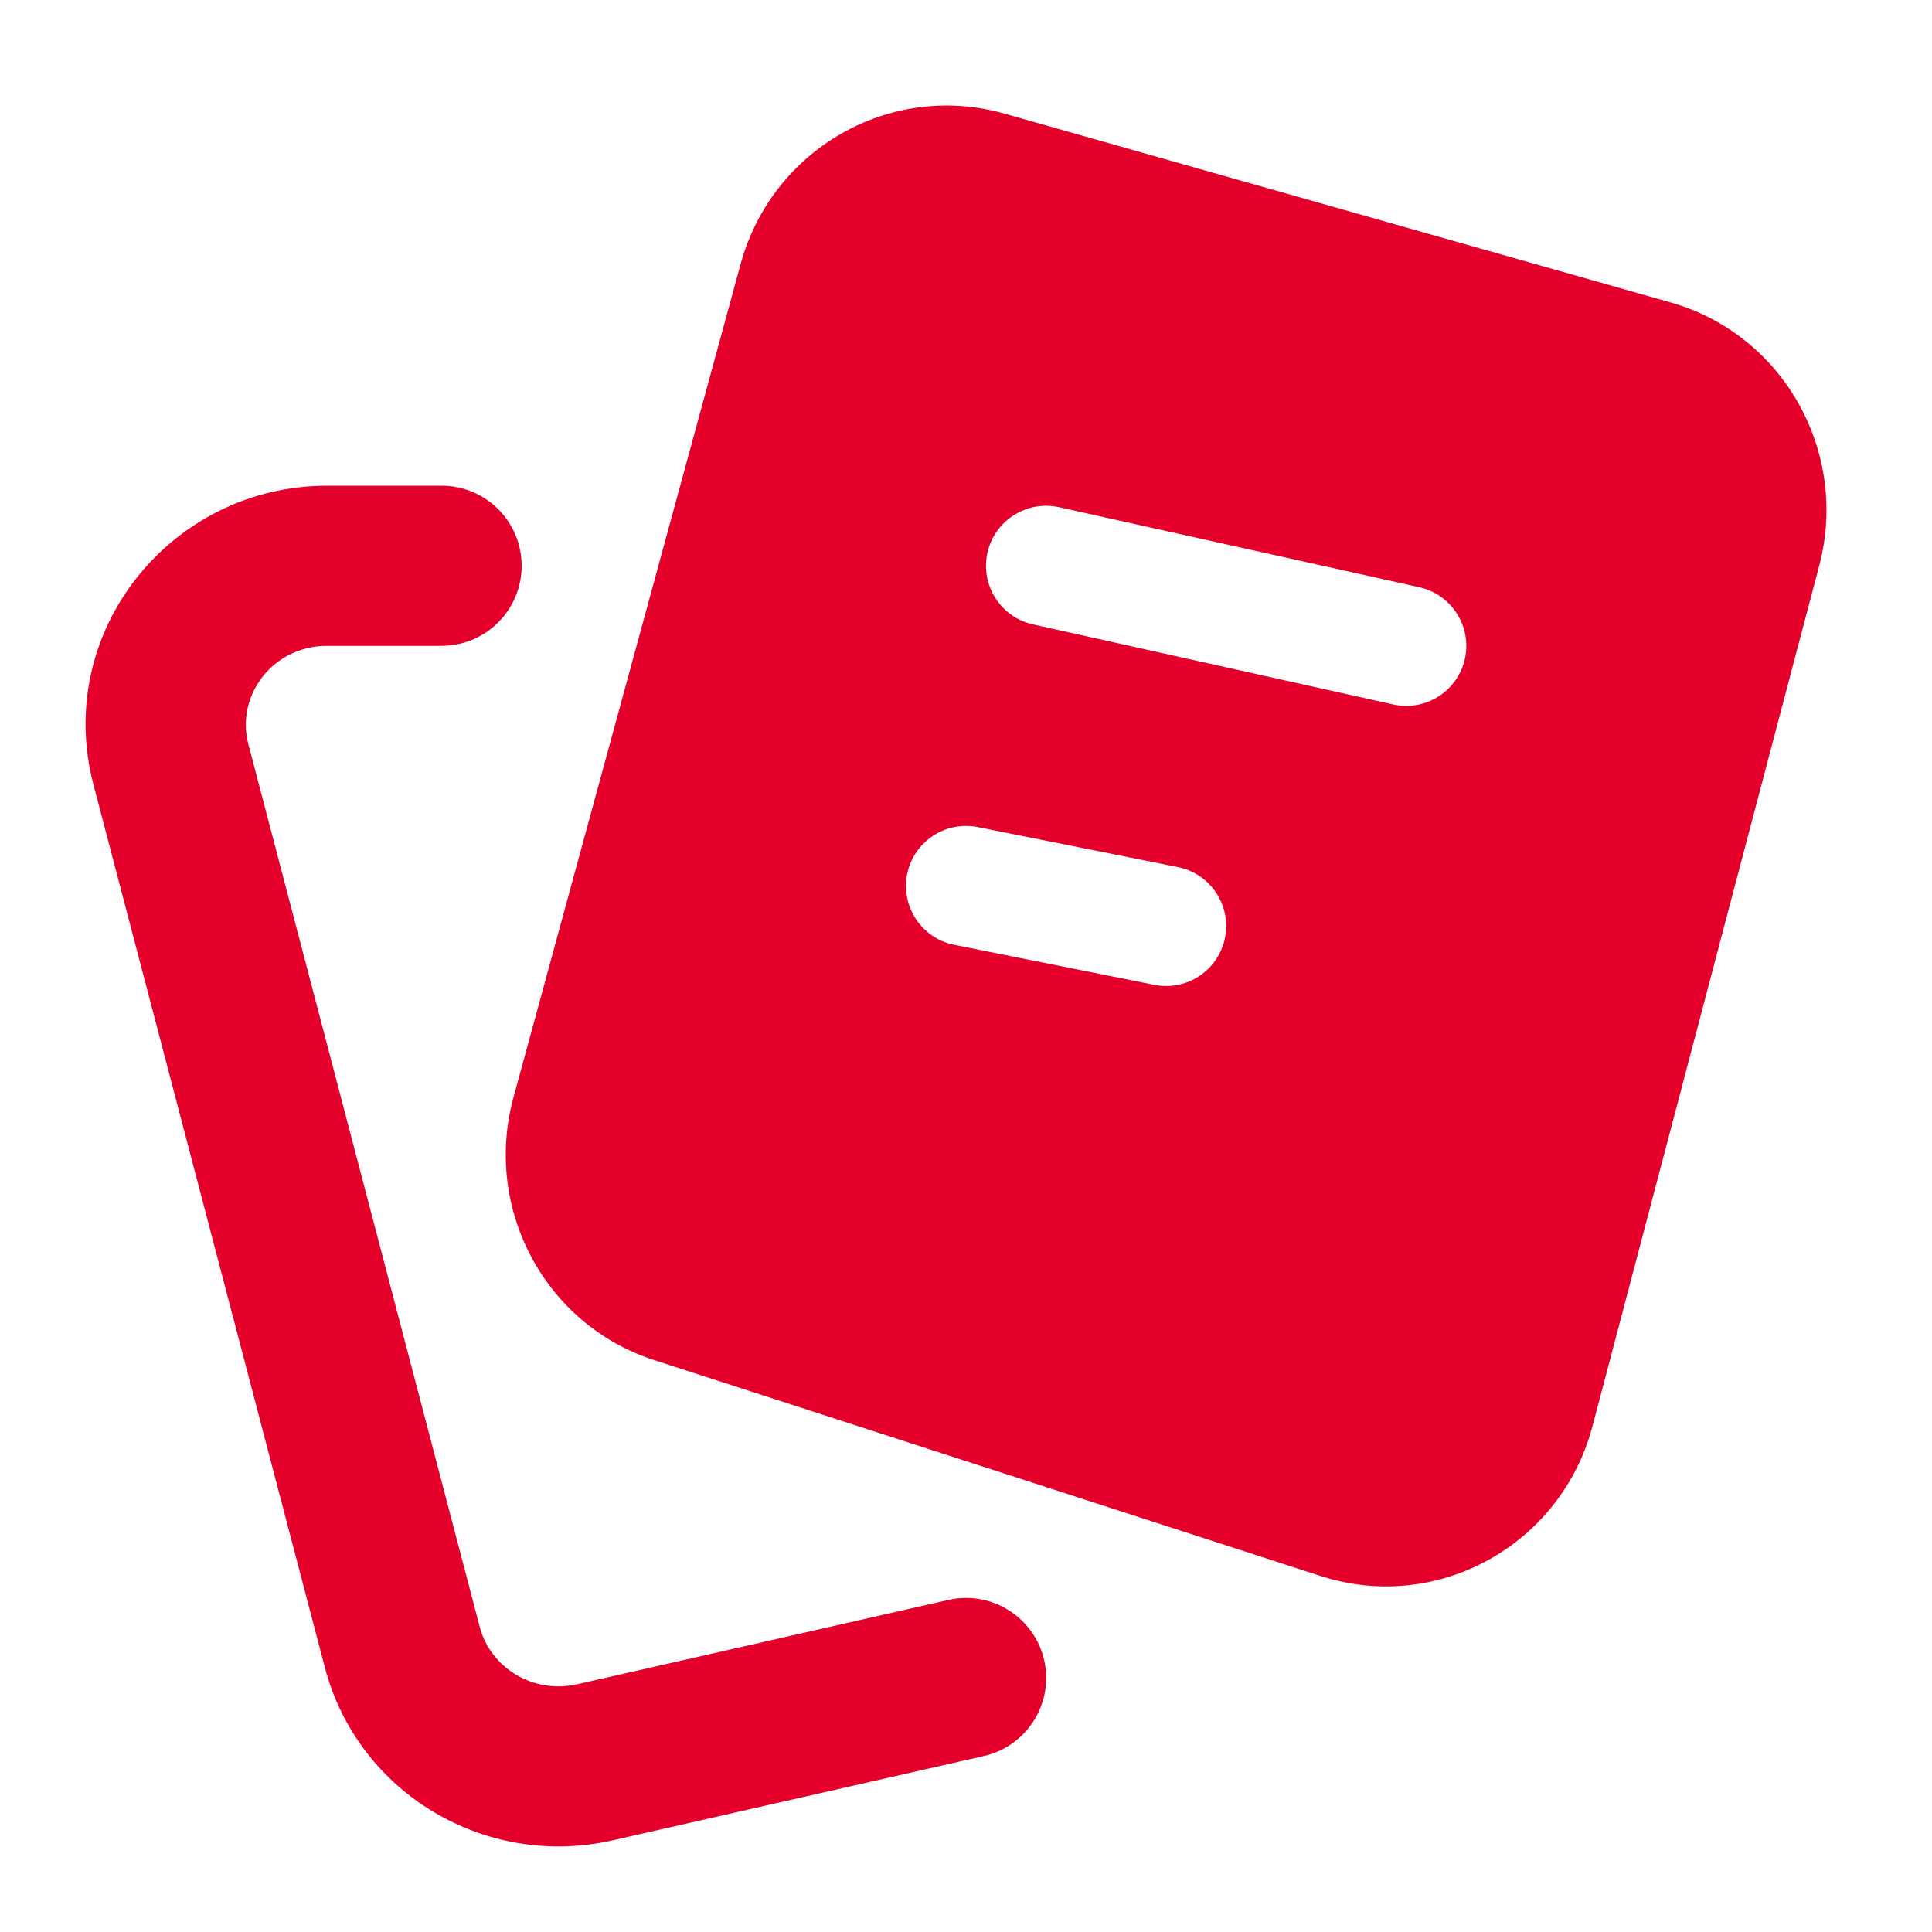
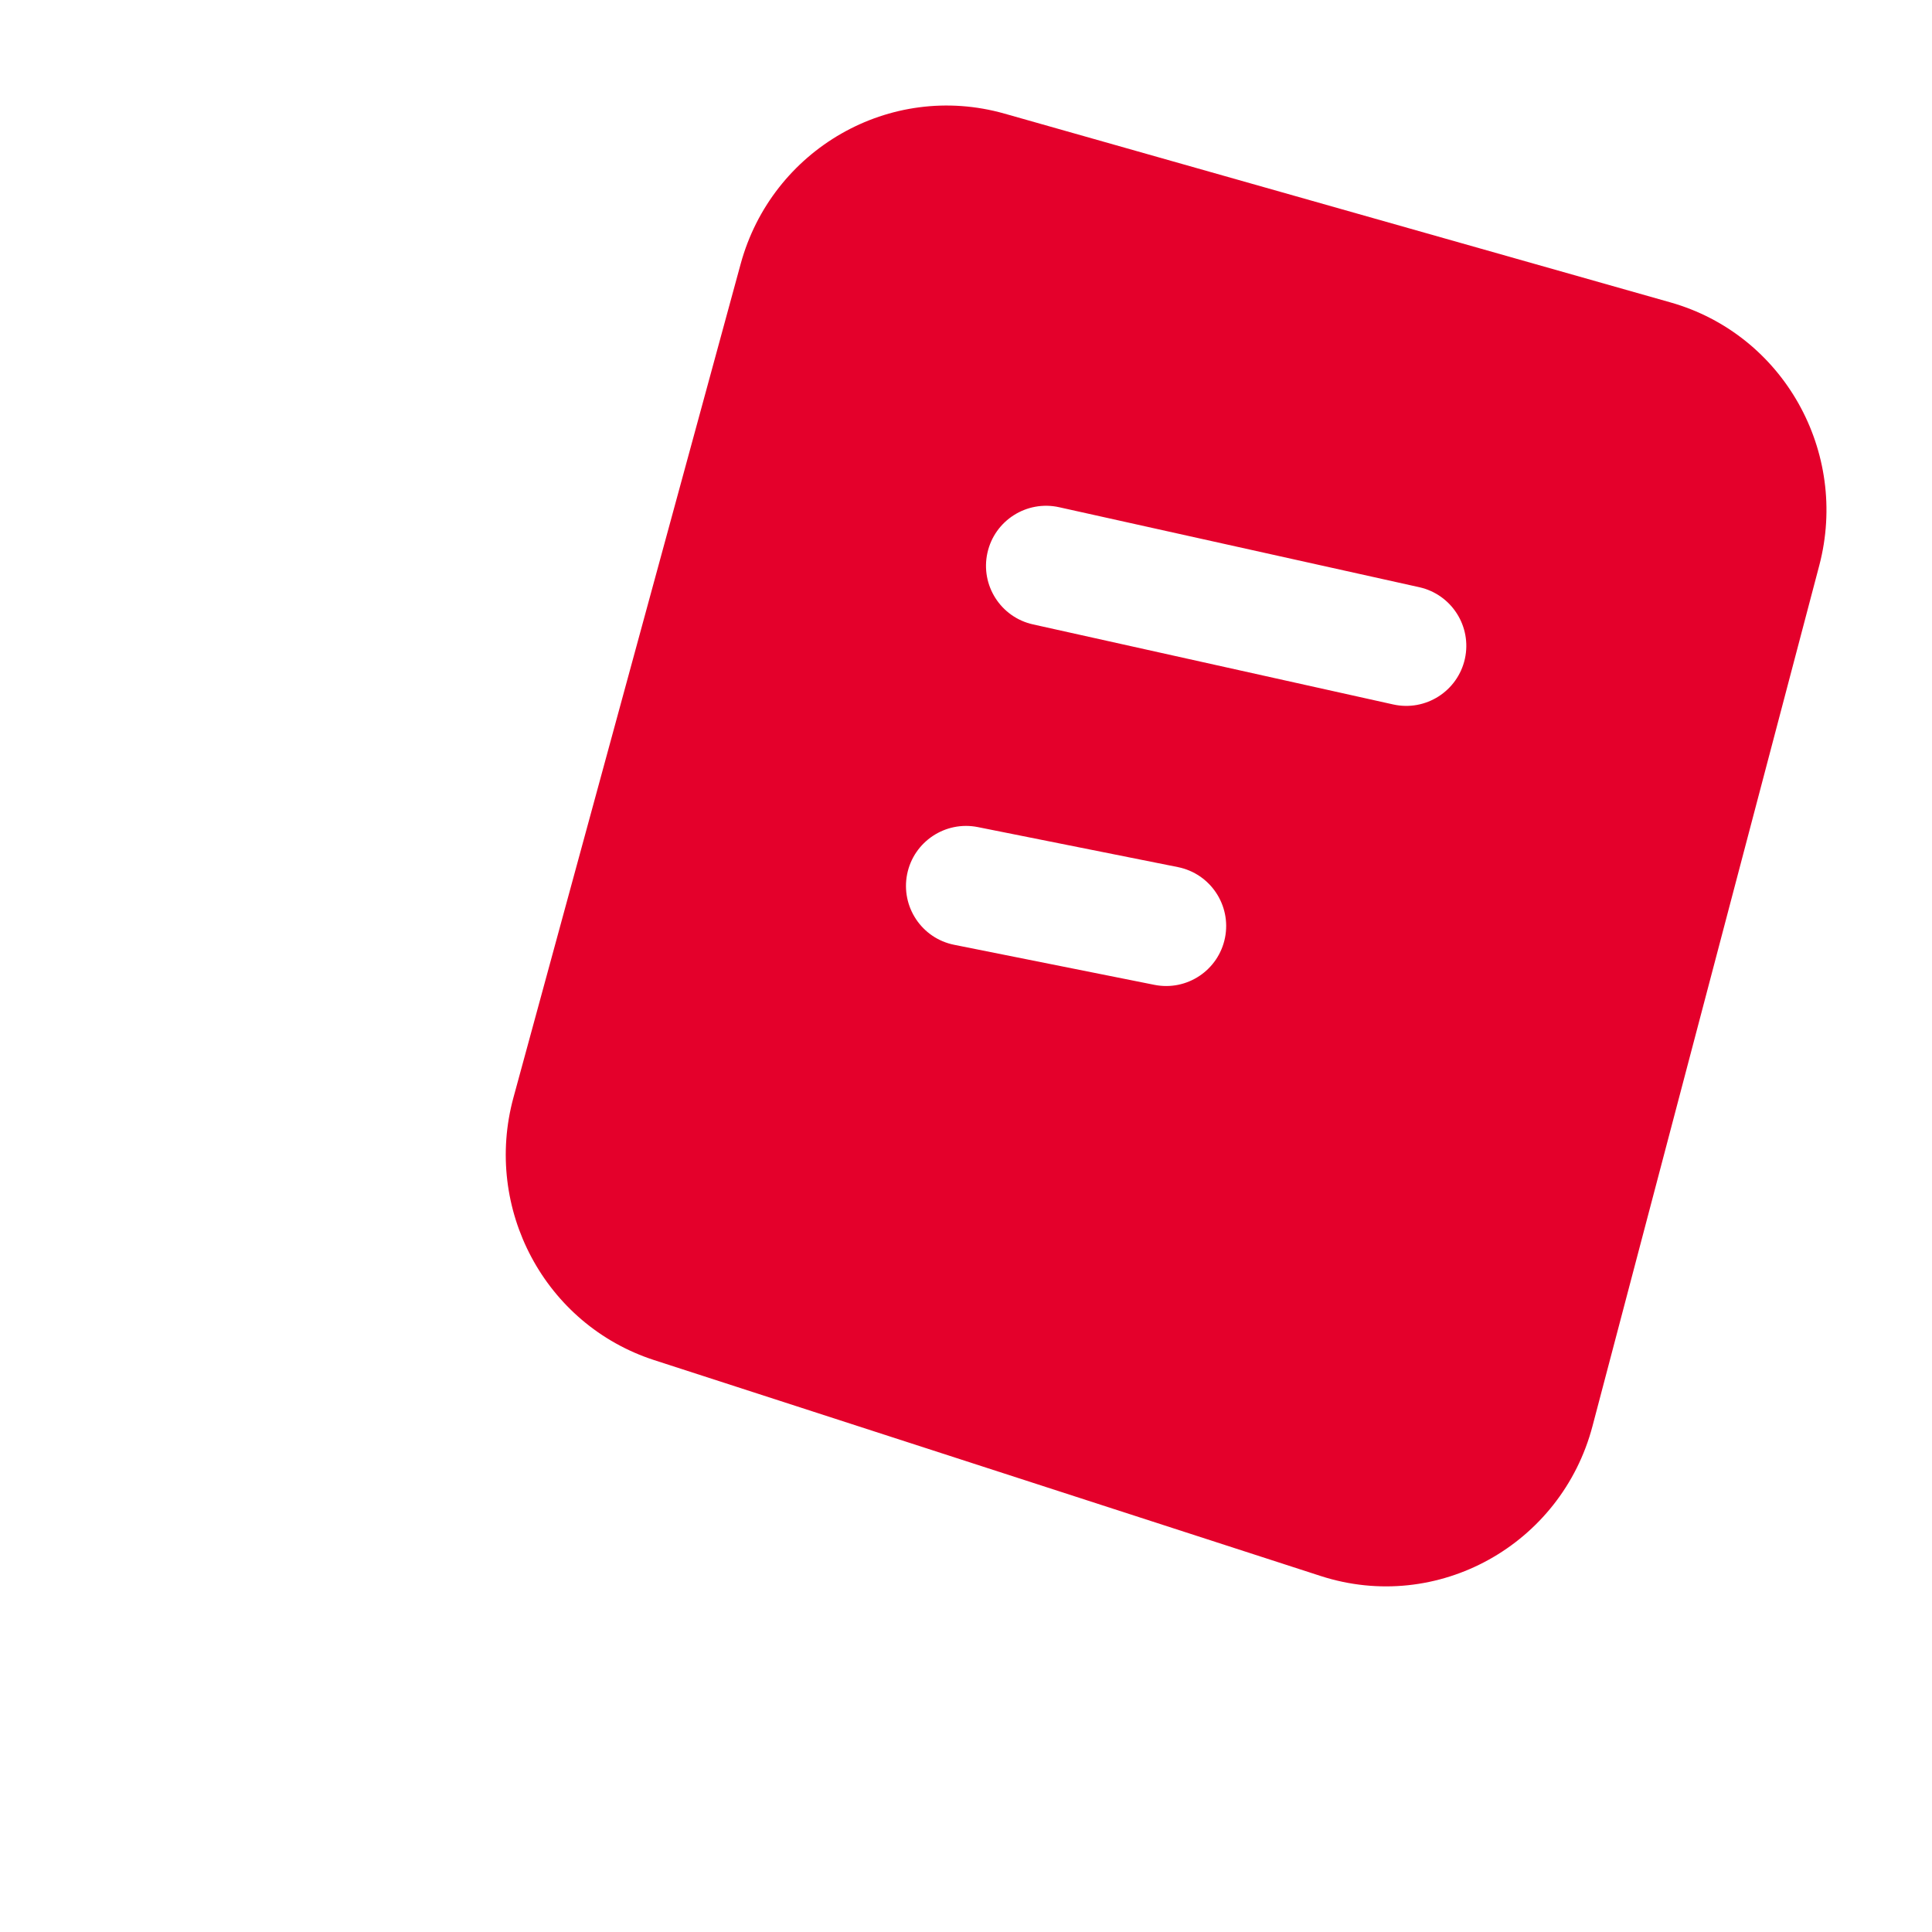
<svg xmlns="http://www.w3.org/2000/svg" width="32" height="32" viewBox="0 0 32 32" fill="none">
  <path fill-rule="evenodd" clip-rule="evenodd" d="M16.638 1.882C14.739 1.344 12.784 2.474 12.267 4.374L8.504 18.18C8.004 20.017 9.021 21.94 10.836 22.528L21.873 26.103C23.812 26.731 25.86 25.585 26.377 23.62L30.133 9.365C30.627 7.487 29.541 5.54 27.669 5.009L16.638 1.882ZM17.542 8.401C17.006 8.282 16.474 8.62 16.355 9.156C16.236 9.692 16.574 10.223 17.11 10.342L23.076 11.668C23.612 11.787 24.143 11.449 24.263 10.913C24.382 10.377 24.044 9.846 23.508 9.726L17.542 8.401ZM16.195 13.699C15.657 13.592 15.133 13.941 15.025 14.479C14.918 15.018 15.267 15.542 15.805 15.649L19.12 16.312C19.658 16.42 20.182 16.071 20.29 15.532C20.397 14.994 20.048 14.47 19.51 14.362L16.195 13.699Z" fill="#E4002B" />
-   <path fill-rule="evenodd" clip-rule="evenodd" d="M1.548 12.996C0.884 10.464 2.83 8.045 5.419 8.045H7.314C8.047 8.045 8.64 8.639 8.64 9.371C8.64 10.103 8.047 10.697 7.314 10.697H5.419C4.513 10.697 3.903 11.525 4.113 12.324L7.946 26.947C8.123 27.621 8.828 28.063 9.559 27.897L15.708 26.5C16.422 26.338 17.132 26.785 17.295 27.499C17.457 28.213 17.009 28.923 16.296 29.085L10.146 30.482C8.053 30.958 5.929 29.709 5.381 27.619L1.548 12.996Z" fill="#E4002B" />
</svg>